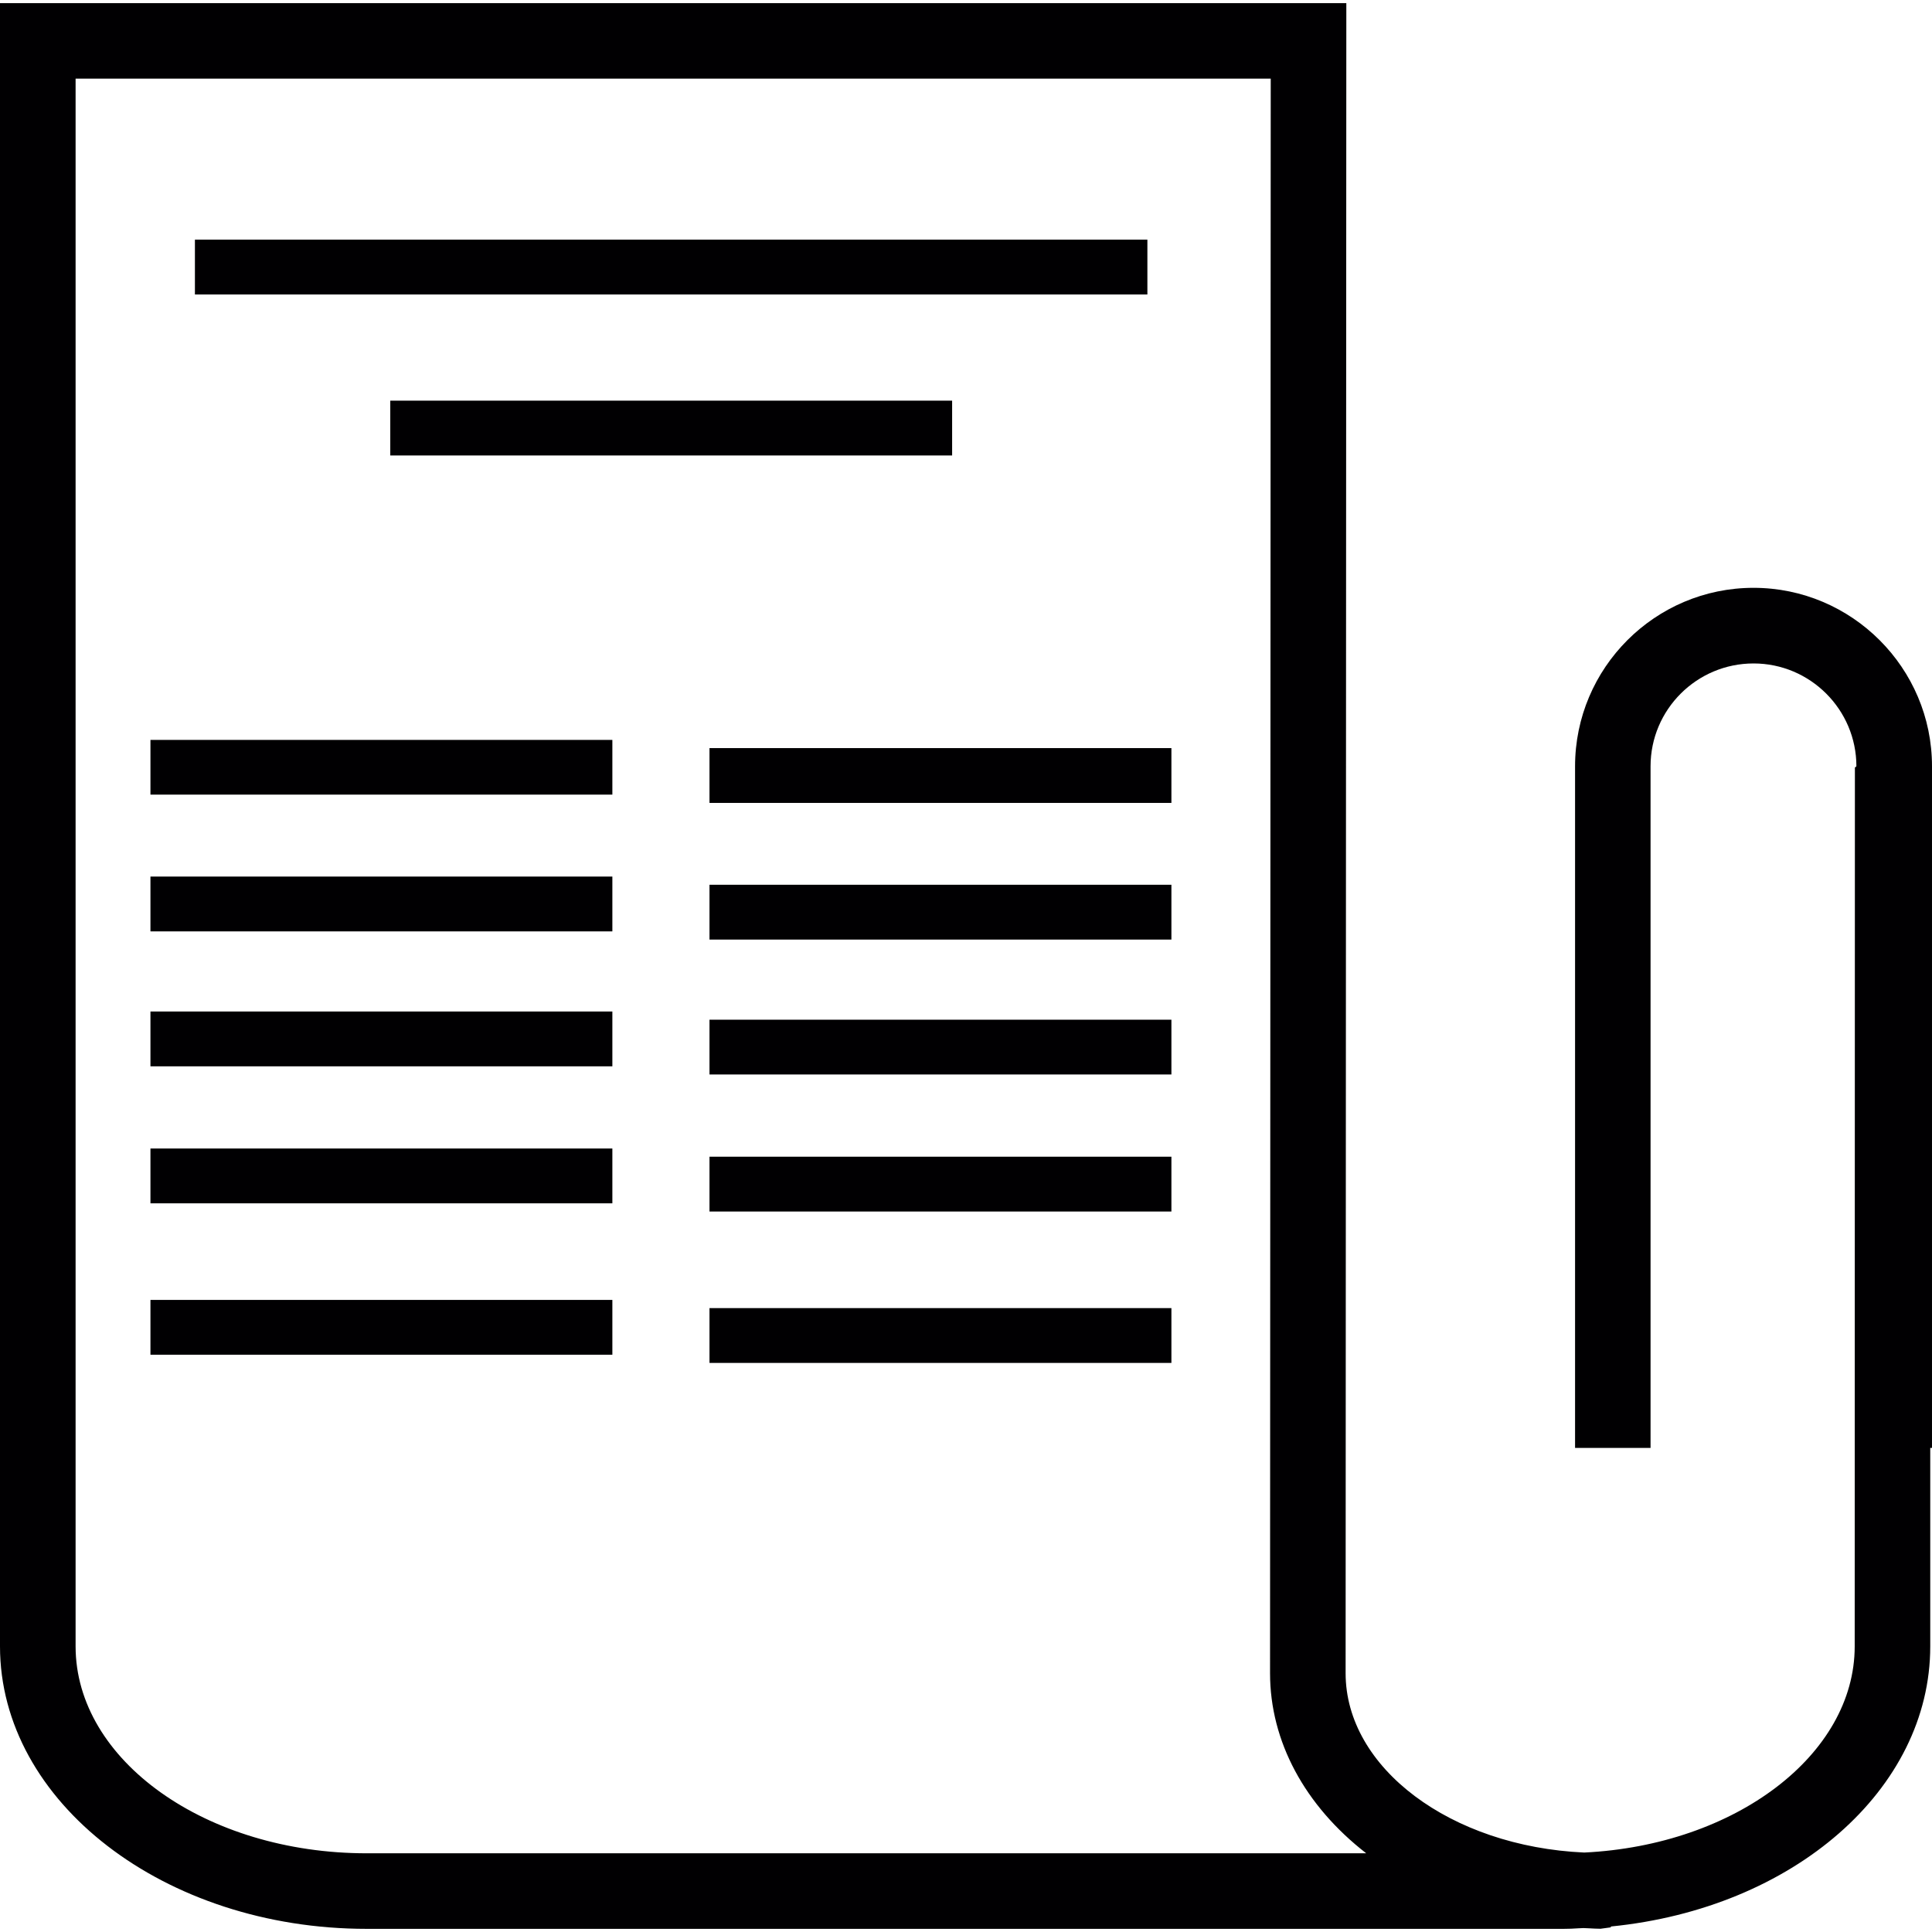
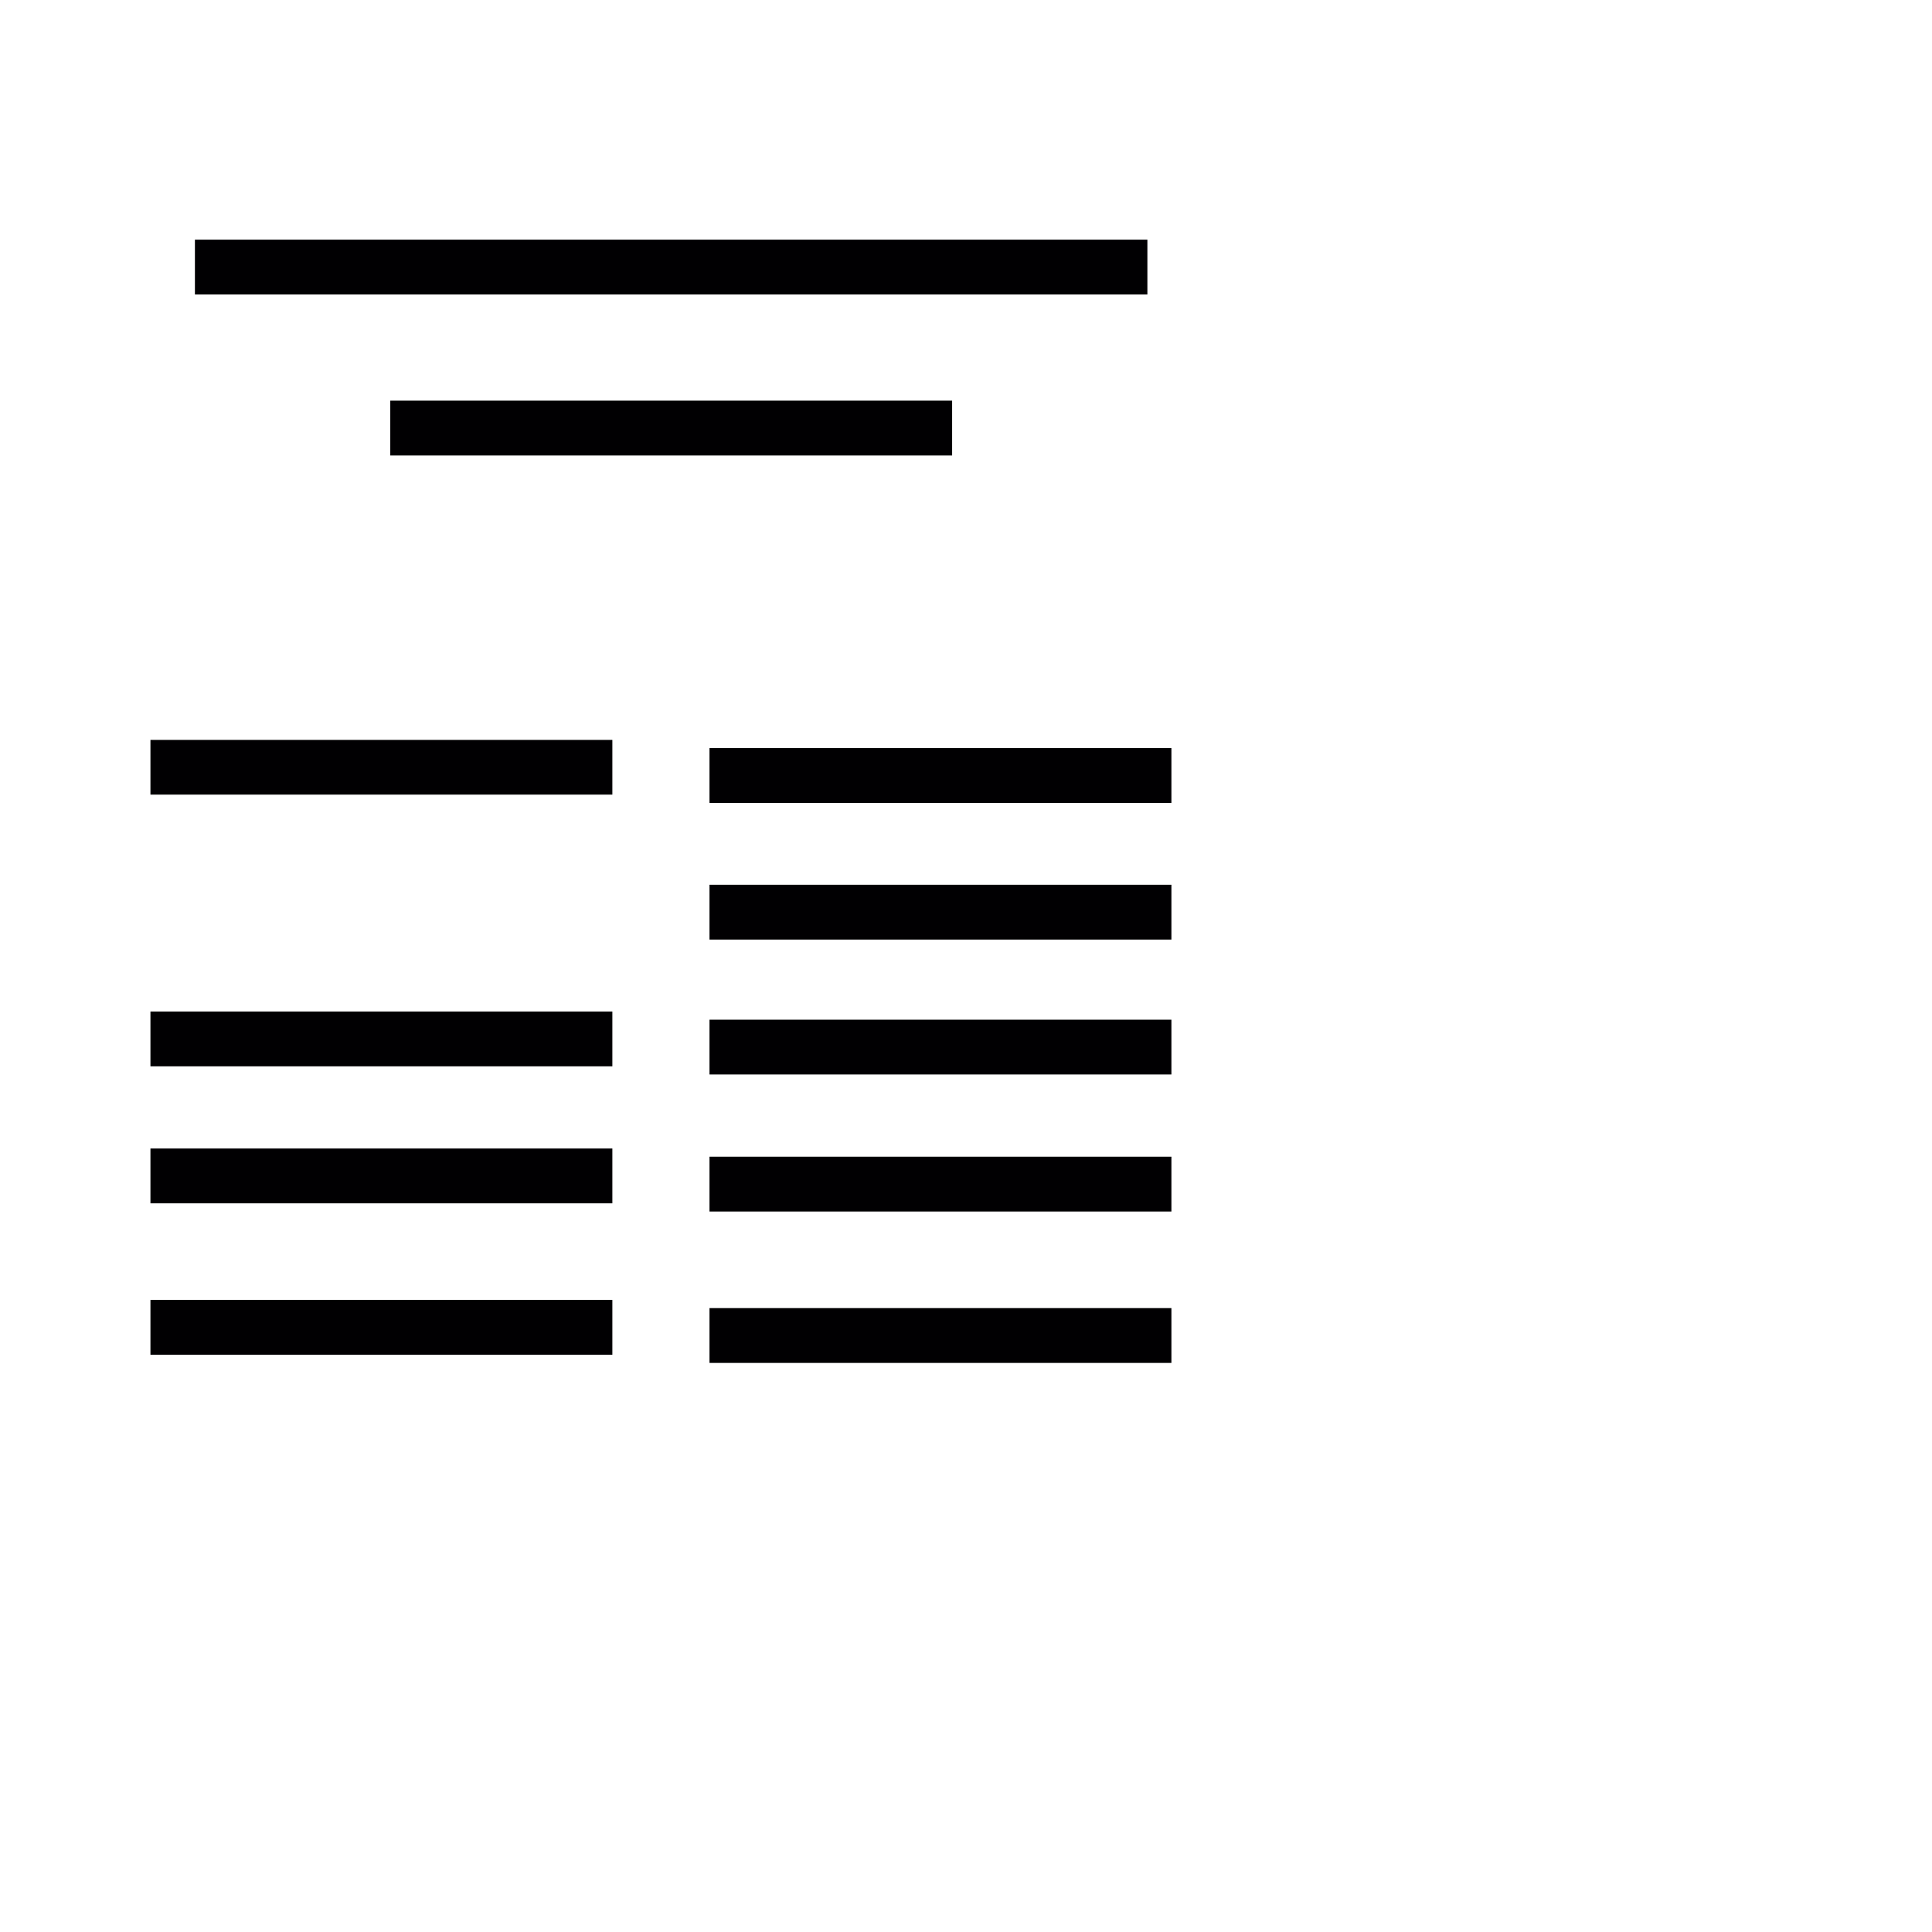
<svg xmlns="http://www.w3.org/2000/svg" version="1.1" id="Capa_1" viewBox="0 0 202.588 202.588" xml:space="preserve">
  <g>
    <g>
      <g>
-         <path style="fill:#010002;" d="M183.874,61.639c-10.325,0-18.714,8.403-18.714,18.714v71.473h7.916V80.352     c0-5.952,4.846-10.783,10.801-10.783c5.937,0,10.783,4.835,10.783,10.783l-0.157,0.136l-0.021,92.152     c0,11.352-12.501,20.847-28.359,21.616c-14.026-0.633-25.023-8.886-25.023-18.803l0.075-175.124H0v172.307     c0,16.33,17.254,29.622,38.451,29.622h125.503c0.519,0,1.038-0.021,1.546-0.057l0.53-0.025l0.598,0.025     c0.394,0.021,0.795,0.047,1.199,0.047l1.084-0.147v-0.089c19.165-1.897,33.494-14.391,33.494-29.375v-20.811h0.183V80.352     C202.588,70.042,194.185,61.639,183.874,61.639z M7.927,8.246h125.321l-0.072,167.207c0,7.147,3.64,13.879,10.085,18.882H38.451     c-16.828,0-30.524-9.738-30.524-21.699C7.927,172.637,7.927,8.246,7.927,8.246z" />
-       </g>
+         </g>
      <g>
        <rect x="15.776" y="77.586" style="fill:#010002;" width="48.436" height="5.737" />
      </g>
      <g>
        <rect x="20.439" y="25.131" style="fill:#010002;" width="99.875" height="5.748" />
      </g>
      <g>
        <rect x="40.924" y="42.012" style="fill:#010002;" width="58.915" height="5.748" />
      </g>
      <g>
-         <rect x="15.776" y="91.916" style="fill:#010002;" width="48.436" height="5.748" />
-       </g>
+         </g>
      <g>
        <rect x="15.776" y="106.066" style="fill:#010002;" width="48.436" height="5.748" />
      </g>
      <g>
        <rect x="15.776" y="120.432" style="fill:#010002;" width="48.436" height="5.748" />
      </g>
      <g>
        <rect x="15.776" y="136.308" style="fill:#010002;" width="48.436" height="5.748" />
      </g>
      <g>
        <rect x="74.397" y="78.445" style="fill:#010002;" width="48.436" height="5.748" />
      </g>
      <g>
        <rect x="74.397" y="92.775" style="fill:#010002;" width="48.436" height="5.748" />
      </g>
      <g>
        <rect x="74.397" y="106.925" style="fill:#010002;" width="48.436" height="5.744" />
      </g>
      <g>
        <rect x="74.397" y="121.291" style="fill:#010002;" width="48.436" height="5.748" />
      </g>
      <g>
        <rect x="74.397" y="137.167" style="fill:#010002;" width="48.436" height="5.748" />
      </g>
    </g>
  </g>
</svg>